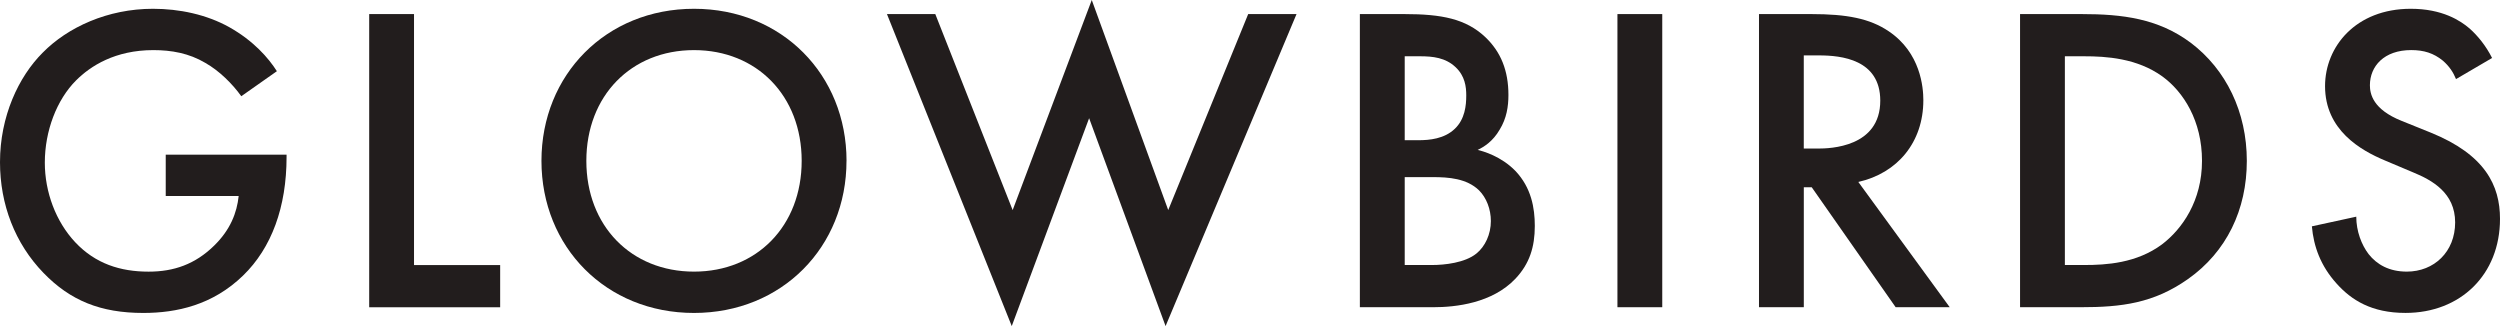
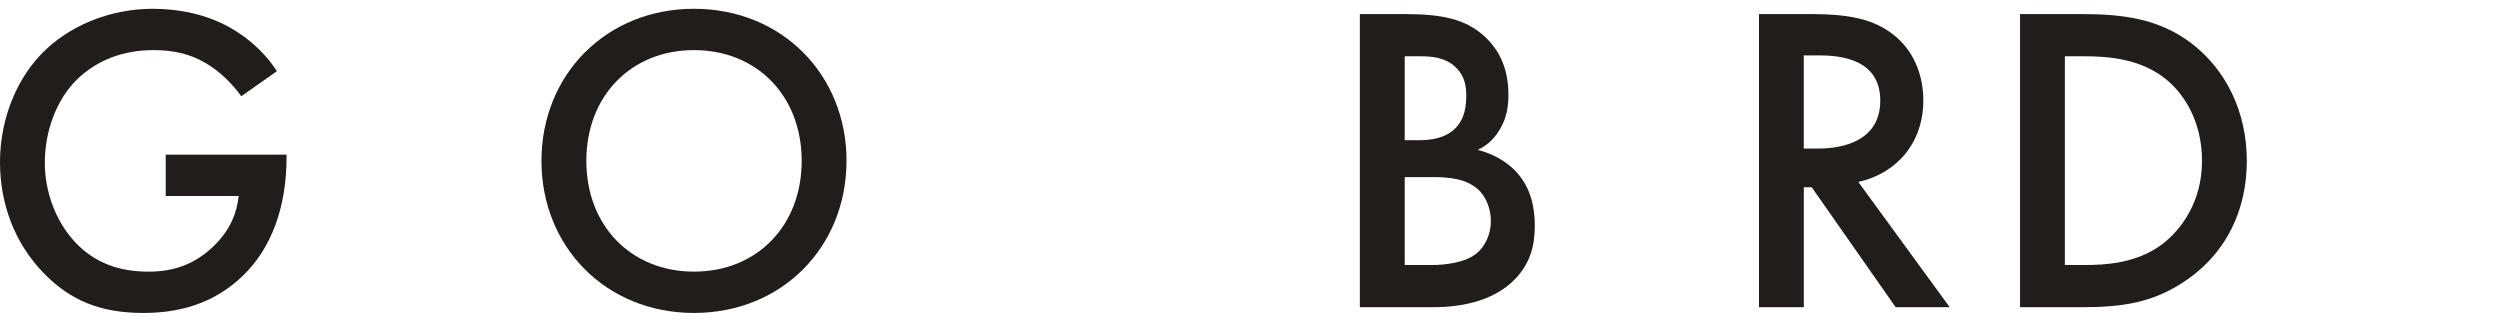
<svg xmlns="http://www.w3.org/2000/svg" viewBox="0 0 802.69 104.71" id="Layer_2">
  <defs>
    <style>
      .cls-1 {
        fill: #221d1d;
        stroke-width: 0px;
      }
    </style>
  </defs>
  <g data-sanitized-data-name="Layer_1" data-name="Layer_1" id="Layer_1-2">
    <g>
      <path d="M53.2,49.67h38.81v.71c0,16.09-4.8,29.21-13.97,38.1-9.74,9.46-21.31,12-32.03,12-13.69,0-23.42-3.95-32.03-12.84C4.8,78.18,0,65.62,0,52.07c0-14.68,5.93-27.38,13.69-35.14C21.73,8.75,34.57,2.82,49.11,2.82c8.47,0,17.22,1.83,24.55,5.93,7.76,4.37,12.56,9.88,15.24,14.11l-11.43,8.04c-2.82-3.95-7.06-8.18-11.57-10.72-5.22-3.1-10.87-4.09-16.65-4.09-12.28,0-20.18,5.08-24.84,9.74-6.21,6.21-10.02,16.23-10.02,26.39,0,9.45,3.53,18.91,9.74,25.54,6.49,6.92,14.53,9.46,23.57,9.46,8.18,0,14.96-2.4,21.03-8.33,5.22-5.08,7.34-10.58,7.9-15.95h-23.42v-13.27Z" class="cls-1" />
-       <path d="M132.93,4.52v80.58h27.66v13.55h-42.05V4.52h14.39Z" class="cls-1" />
      <path d="M271.79,51.65c0,27.66-20.74,48.83-48.97,48.83s-48.97-21.17-48.97-48.83S194.6,2.82,222.83,2.82s48.97,21.17,48.97,48.83ZM257.4,51.65c0-20.88-14.39-35.56-34.57-35.56s-34.57,14.68-34.57,35.56,14.39,35.56,34.57,35.56,34.57-14.68,34.57-35.56Z" class="cls-1" />
-       <path d="M300.3,4.52l24.84,62.94L350.54,0l24.55,67.45,25.68-62.94h15.52l-42.05,100.19-24.55-66.75-24.84,66.75L284.78,4.52h15.52Z" class="cls-1" />
      <path d="M450.88,4.52c12.14,0,19.76,1.55,25.96,7.34,5.08,4.8,7.48,10.87,7.48,18.63,0,3.67-.56,7.48-2.82,11.15-2.12,3.67-4.94,5.5-7.05,6.49,1.69.42,7.48,1.98,12.13,6.77,5.08,5.36,6.21,11.85,6.21,17.64,0,6.77-1.69,12.14-6.21,16.93-7.48,7.9-19.19,9.17-26.39,9.17h-23.57V4.52h14.25ZM451.02,45.02h4.38c3.53,0,8.33-.42,11.71-3.67,3.25-3.1,3.67-7.48,3.67-10.72,0-2.82-.42-6.21-3.39-9.03-3.25-3.1-7.34-3.53-11.43-3.53h-4.94v26.95ZM451.02,85.09h8.75c4.09,0,10.58-.71,14.25-3.67,2.82-2.26,4.66-6.21,4.66-10.44,0-3.81-1.41-7.48-3.81-9.88-3.95-3.81-9.74-4.23-14.82-4.23h-9.03v28.22Z" class="cls-1" />
-       <path d="M533.71,4.52v94.12h-14.39V4.52h14.39Z" class="cls-1" />
      <path d="M581.55,4.52c11.43,0,18.77,1.41,24.84,5.5,10.3,6.91,11.15,18.06,11.15,22.15,0,13.55-8.33,23.42-20.88,26.25l29.35,40.22h-17.36l-26.95-38.52h-2.54v38.52h-14.39V4.52h16.79ZM579.15,47.7h4.52c3.95,0,20.04-.42,20.04-15.38,0-13.26-12.56-14.53-19.62-14.53h-4.94v29.92Z" class="cls-1" />
      <path d="M668.34,4.52c13.12,0,24.55,1.41,35,9.17,11.43,8.61,18.06,22.3,18.06,37.96s-6.49,29.21-18.91,37.96c-11.01,7.76-21.31,9.03-34.43,9.03h-19.47V4.52h19.76ZM662.98,85.09h6.21c7.06,0,16.79-.56,24.98-6.63,6.49-4.94,12.84-13.97,12.84-26.81s-5.93-22.15-12.7-27.09c-8.18-5.93-18.2-6.49-25.12-6.49h-6.21v67.03Z" class="cls-1" />
-       <path d="M788.57,25.4c-.85-2.12-2.12-4.09-4.23-5.93-2.96-2.4-6.07-3.39-10.16-3.39-8.75,0-13.26,5.22-13.26,11.29,0,2.82.99,7.76,10.16,11.43l9.45,3.81c17.36,7.06,22.16,16.93,22.16,27.66,0,17.92-12.7,30.2-30.34,30.2-10.87,0-17.36-4.09-22.16-9.46-5.08-5.64-7.34-11.85-7.9-18.34l14.25-3.1c0,4.66,1.69,9.03,3.95,12,2.68,3.39,6.63,5.64,12.28,5.64,8.75,0,15.52-6.35,15.52-15.8s-7.34-13.55-13.55-16.09l-9.03-3.81c-7.76-3.25-19.19-9.74-19.19-23.85,0-12.7,9.88-24.84,27.52-24.84,10.16,0,15.95,3.81,18.91,6.35,2.54,2.26,5.22,5.5,7.2,9.45l-11.57,6.77Z" class="cls-1" />
    </g>
  </g>
</svg>